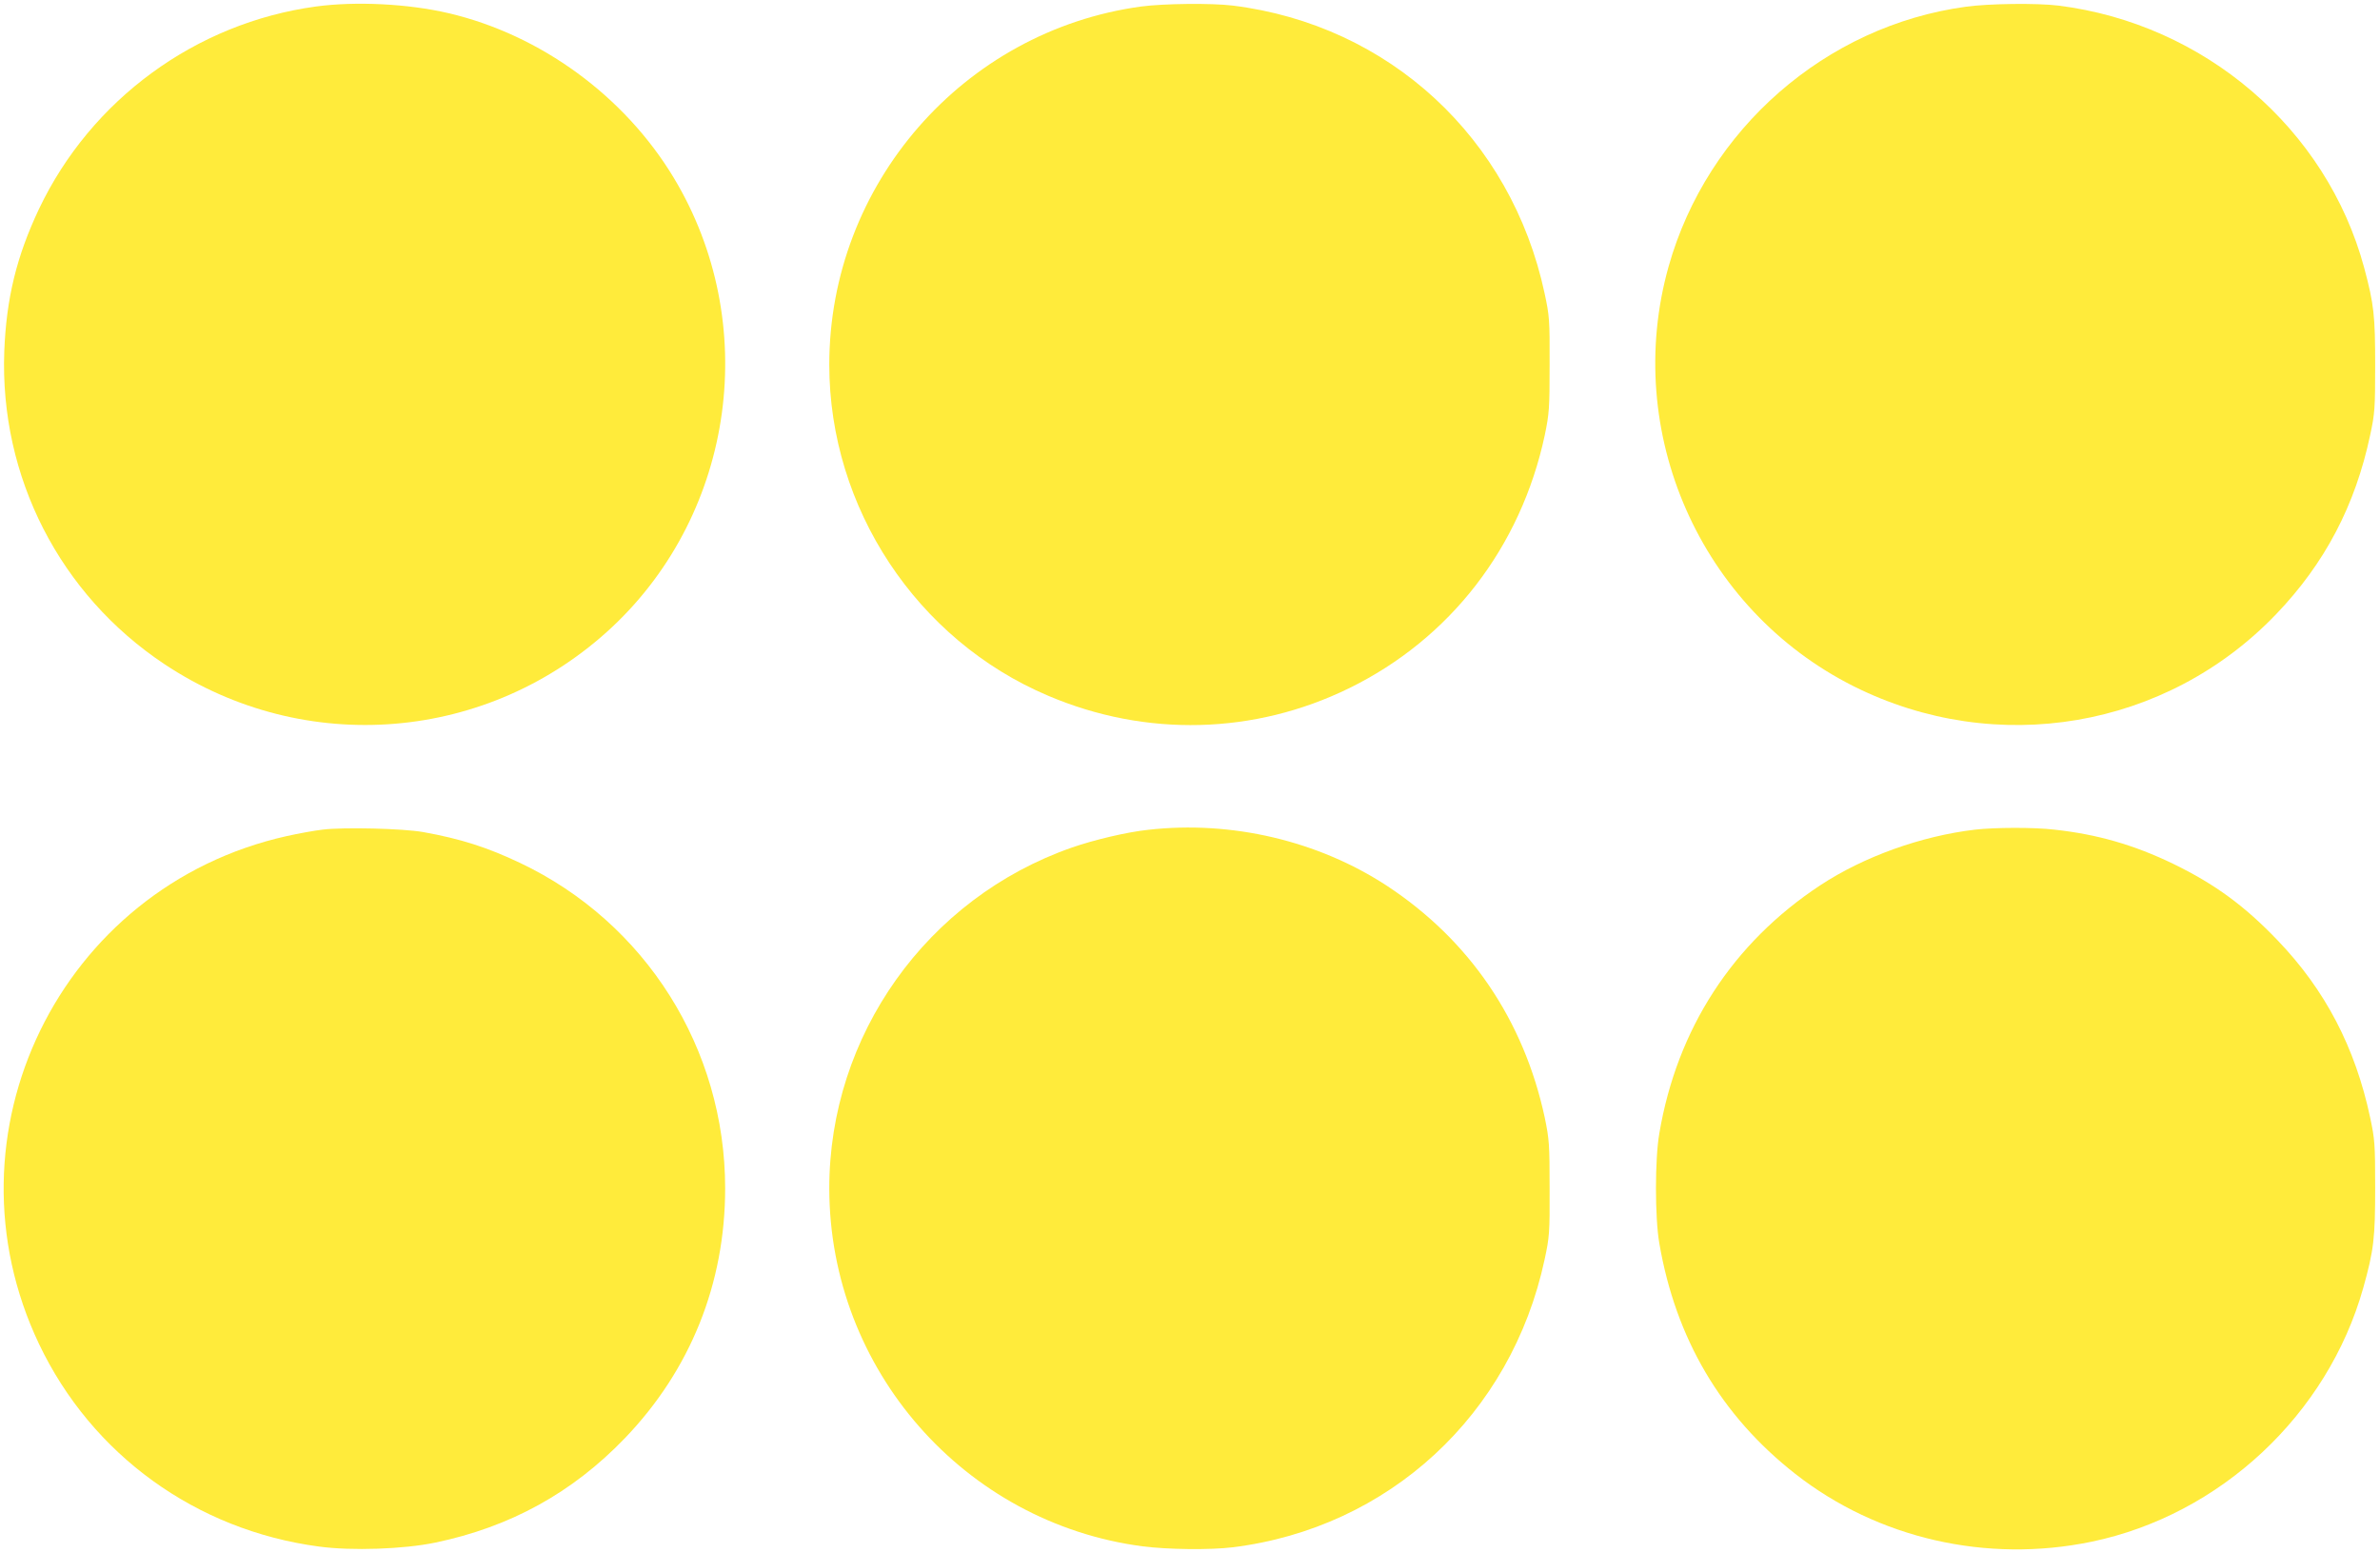
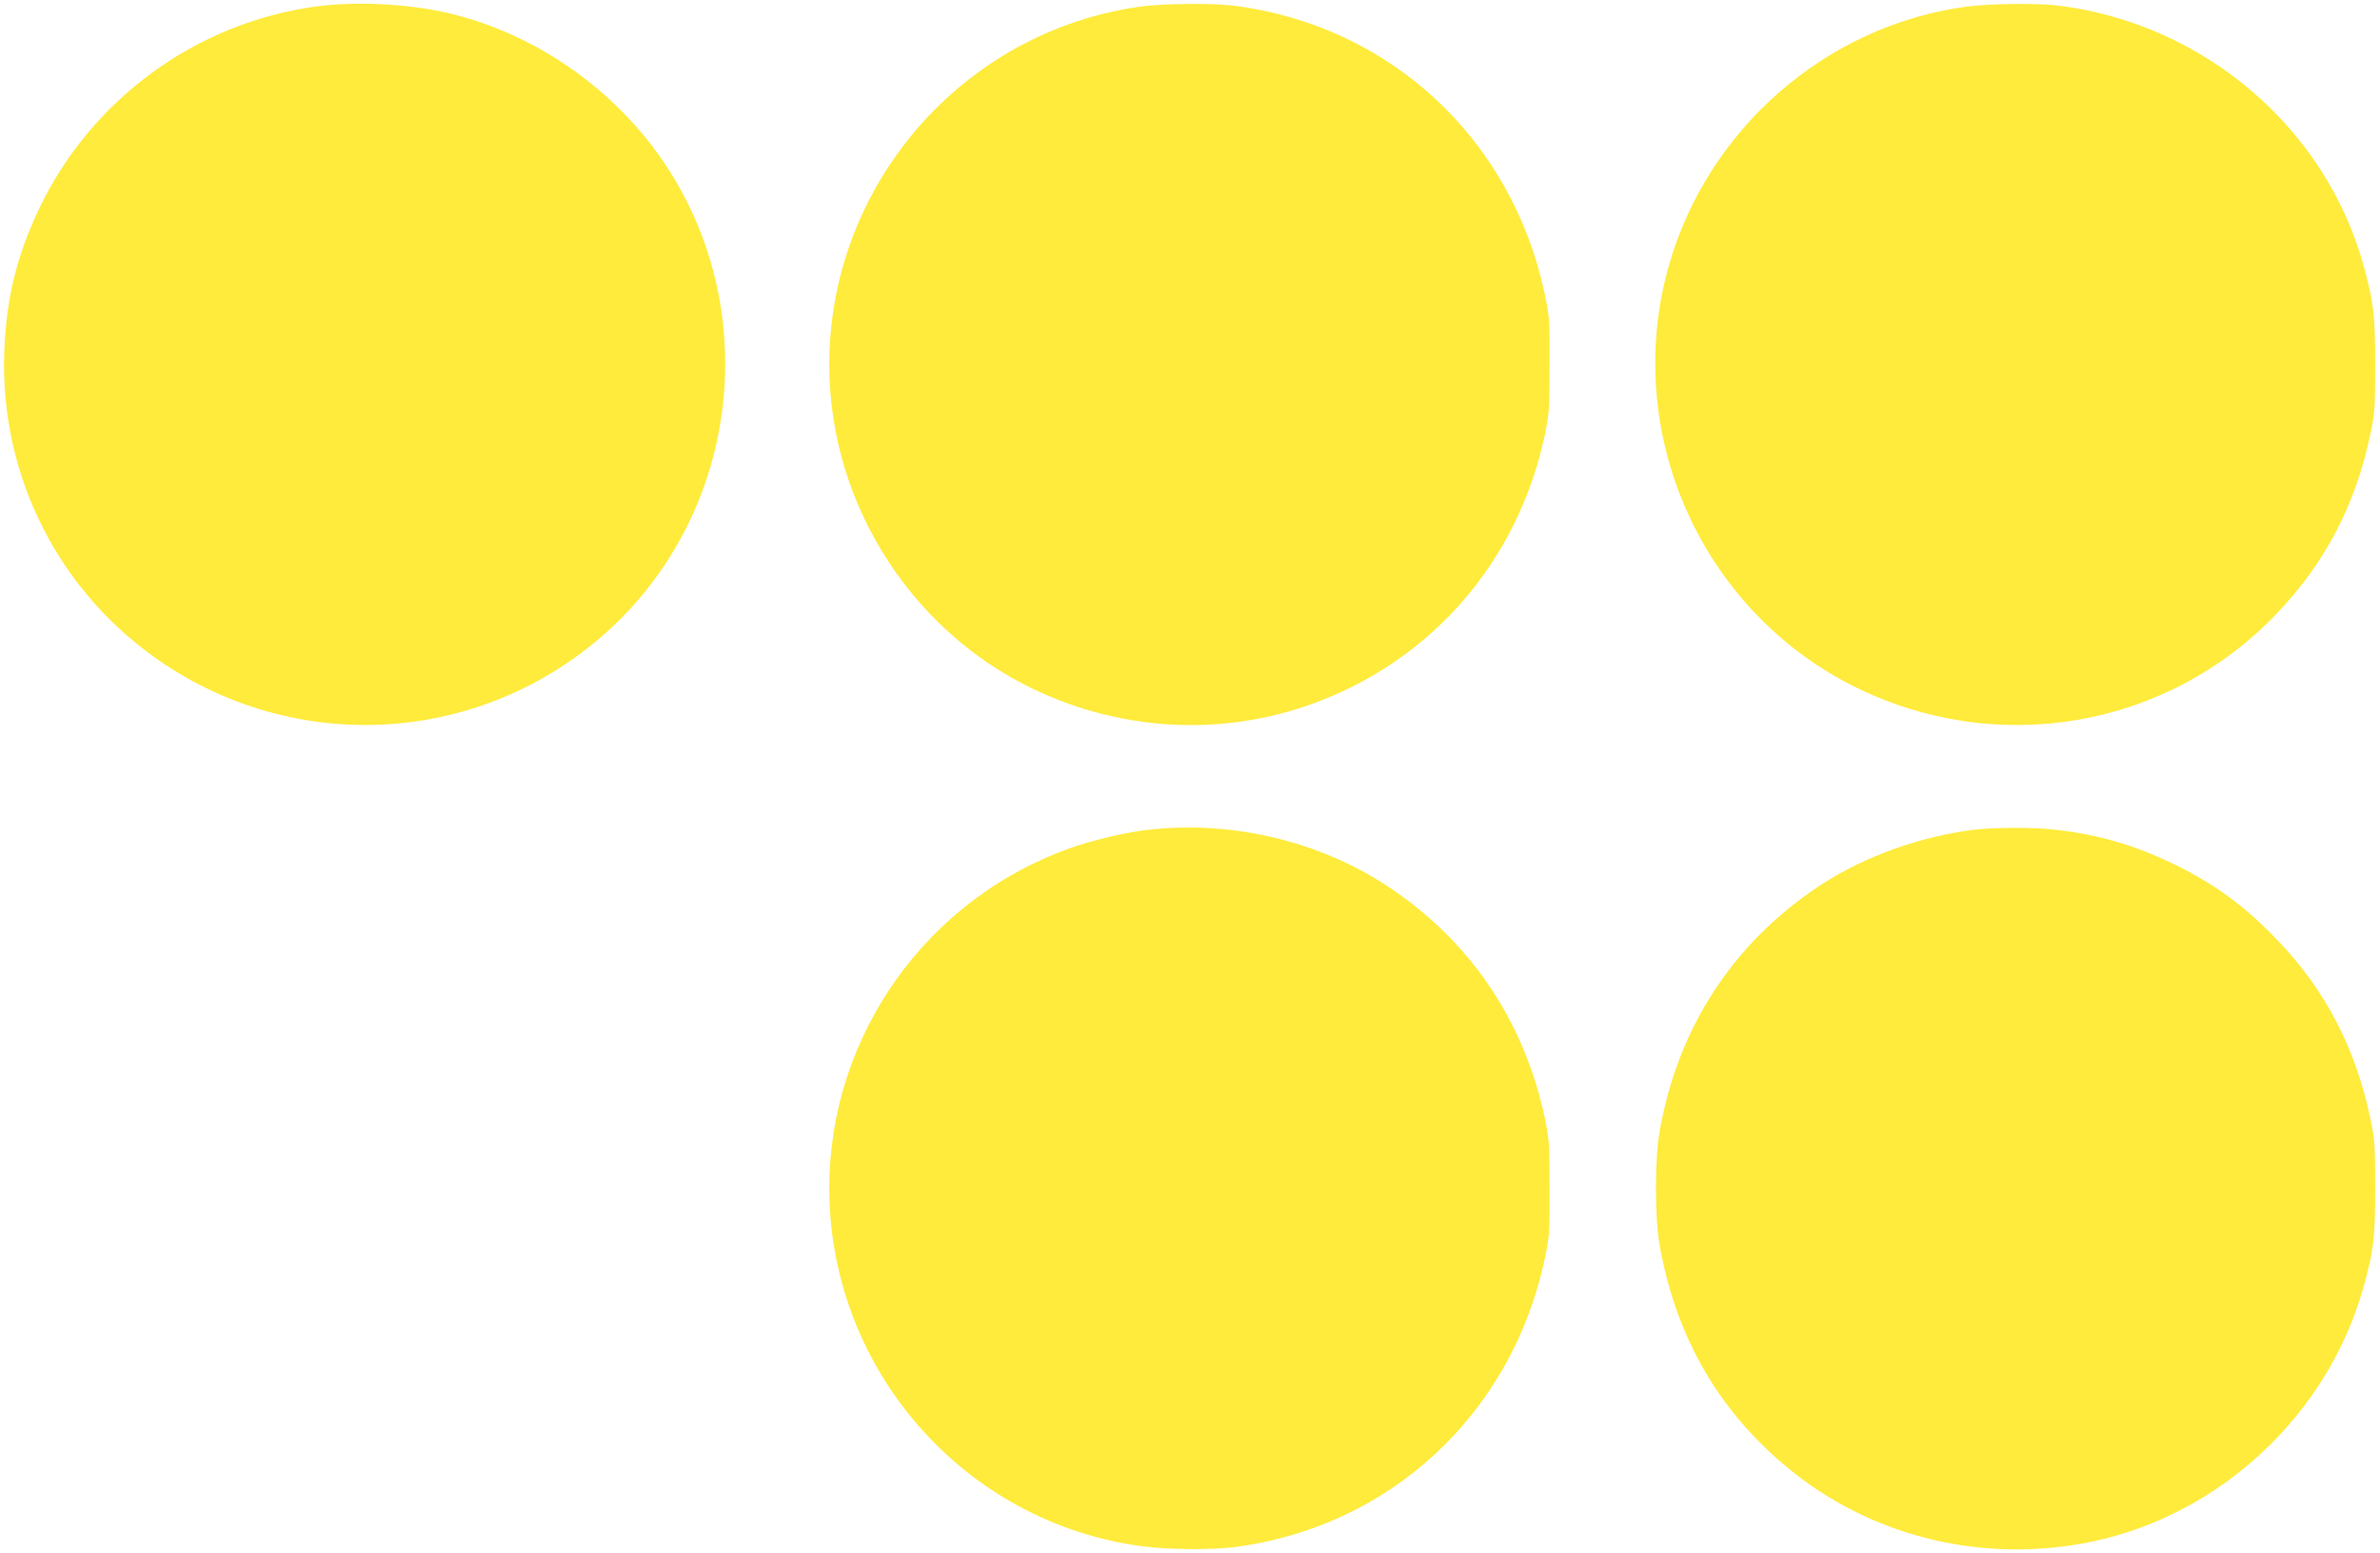
<svg xmlns="http://www.w3.org/2000/svg" version="1.0" width="1280pt" height="835pt" viewBox="0 0 1280 835" preserveAspectRatio="xMidYMid meet">
  <g transform="translate(0,835) scale(0.1,-0.1)" fill="#ffeb3b" stroke="none">
    <path d="M1699 8315 c-646 -88 -1209 -500 -1489 -1088 -121 -256 -176 -481 -187 -767 -25 -675 299 -1307 861 -1681 755 -502 1747 -420 2409 200 661 621 800 1637 330 2416 -265 439 -716 768 -1210 884 -218 51 -500 65 -714 36z" />
    <path d="M6137 8315 c-957 -131 -1677 -957 -1677 -1926 0 -770 470 -1481 1177 -1780 526 -224 1109 -209 1618 40 544 266 924 758 1053 1361 24 117 26 142 26 380 1 241 -1 262 -27 383 -179 836 -837 1443 -1677 1547 -114 14 -372 11 -493 -5z" />
    <path d="M10574 8314 c-755 -102 -1392 -659 -1600 -1397 -250 -890 170 -1843 995 -2257 767 -384 1682 -228 2272 387 262 273 426 585 506 963 25 116 27 143 27 375 0 267 -6 327 -59 525 -202 749 -859 1312 -1645 1410 -115 14 -373 11 -496 -6z" />
-     <path d="M1735 3889 c-44 -5 -131 -21 -194 -35 -1220 -273 -1868 -1603 -1331 -2731 284 -596 844 -1001 1505 -1089 177 -24 457 -14 625 21 404 84 738 268 1020 561 353 367 540 832 540 1344 0 751 -427 1429 -1103 1750 -177 84 -321 130 -522 166 -108 19 -426 27 -540 13z" />
    <path d="M6175 3888 c-114 -12 -291 -54 -409 -95 -781 -272 -1307 -1011 -1306 -1835 2 -972 725 -1797 1686 -1923 133 -17 362 -20 484 -5 839 104 1498 712 1677 1547 26 121 28 142 27 383 0 238 -2 263 -26 380 -113 526 -405 955 -849 1247 -370 242 -836 352 -1284 301z" />
    <path d="M10623 3889 c-289 -34 -597 -144 -833 -299 -471 -310 -771 -772 -866 -1335 -24 -138 -24 -452 0 -590 88 -513 332 -927 731 -1240 444 -348 1029 -482 1594 -365 692 144 1269 683 1461 1365 57 204 64 267 64 540 0 233 -2 259 -27 376 -80 376 -241 685 -497 952 -179 187 -338 303 -562 412 -211 102 -409 159 -640 184 -111 13 -319 12 -425 0z" />
  </g>
</svg>